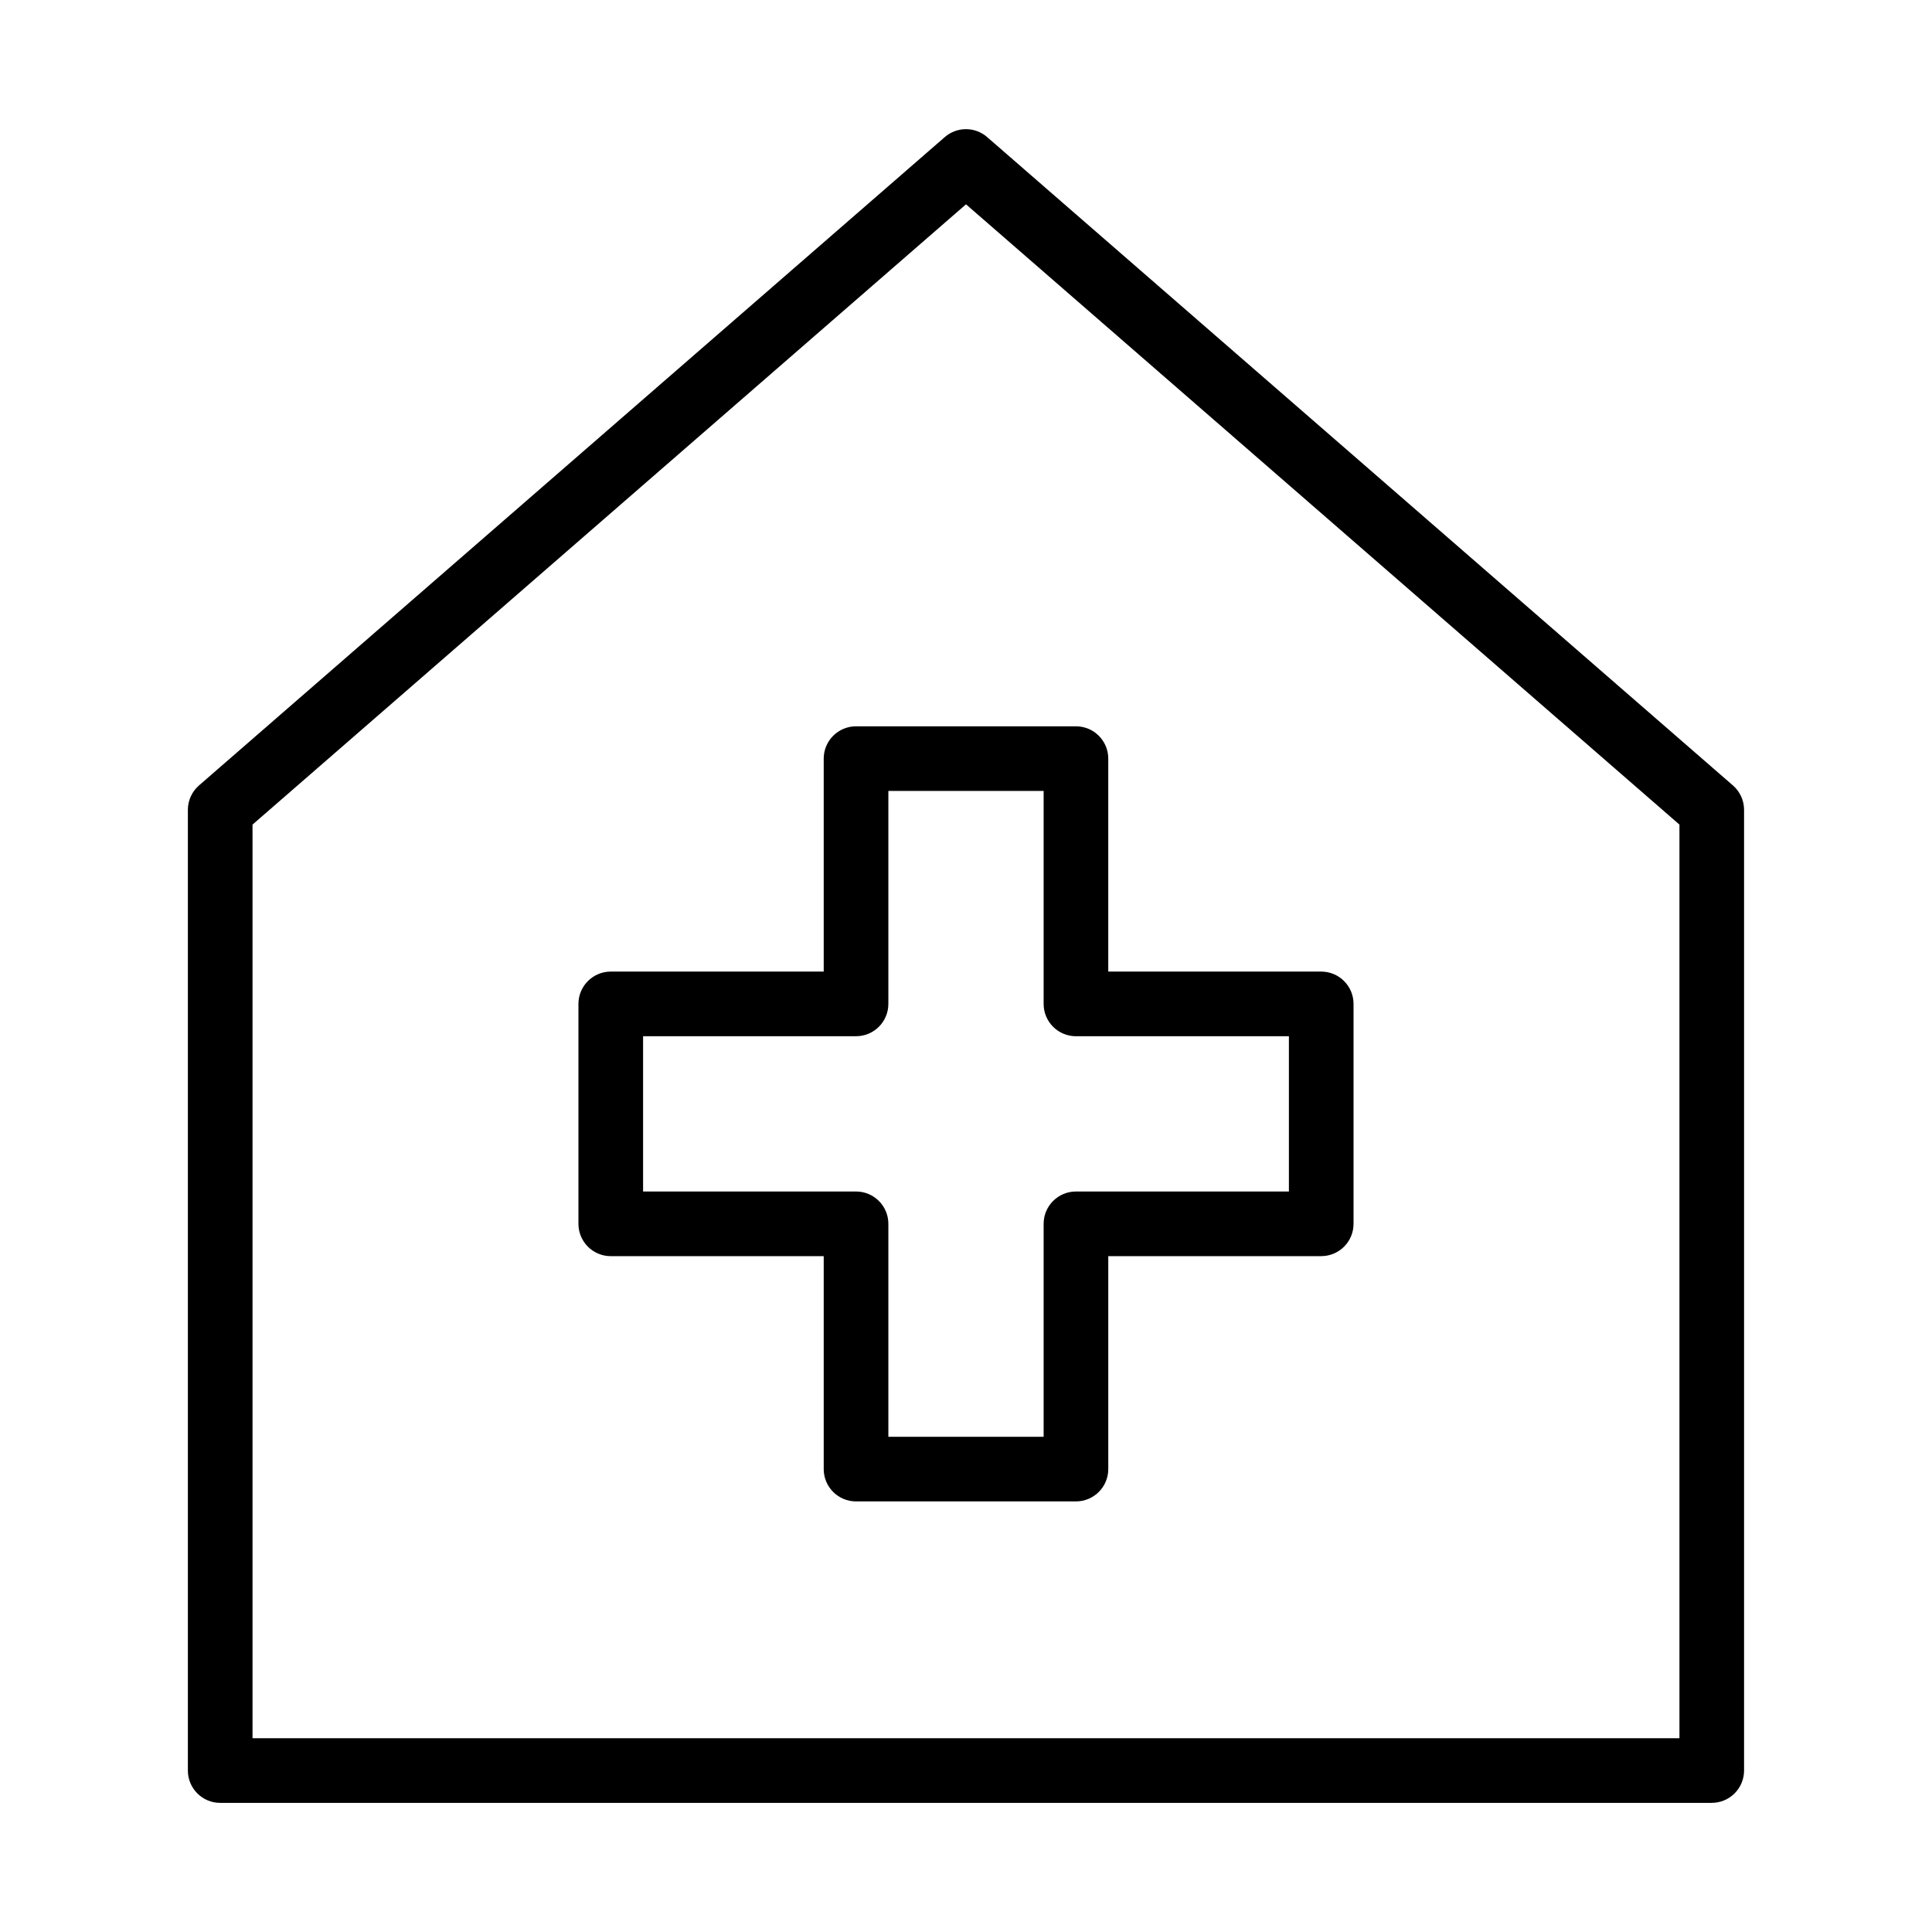
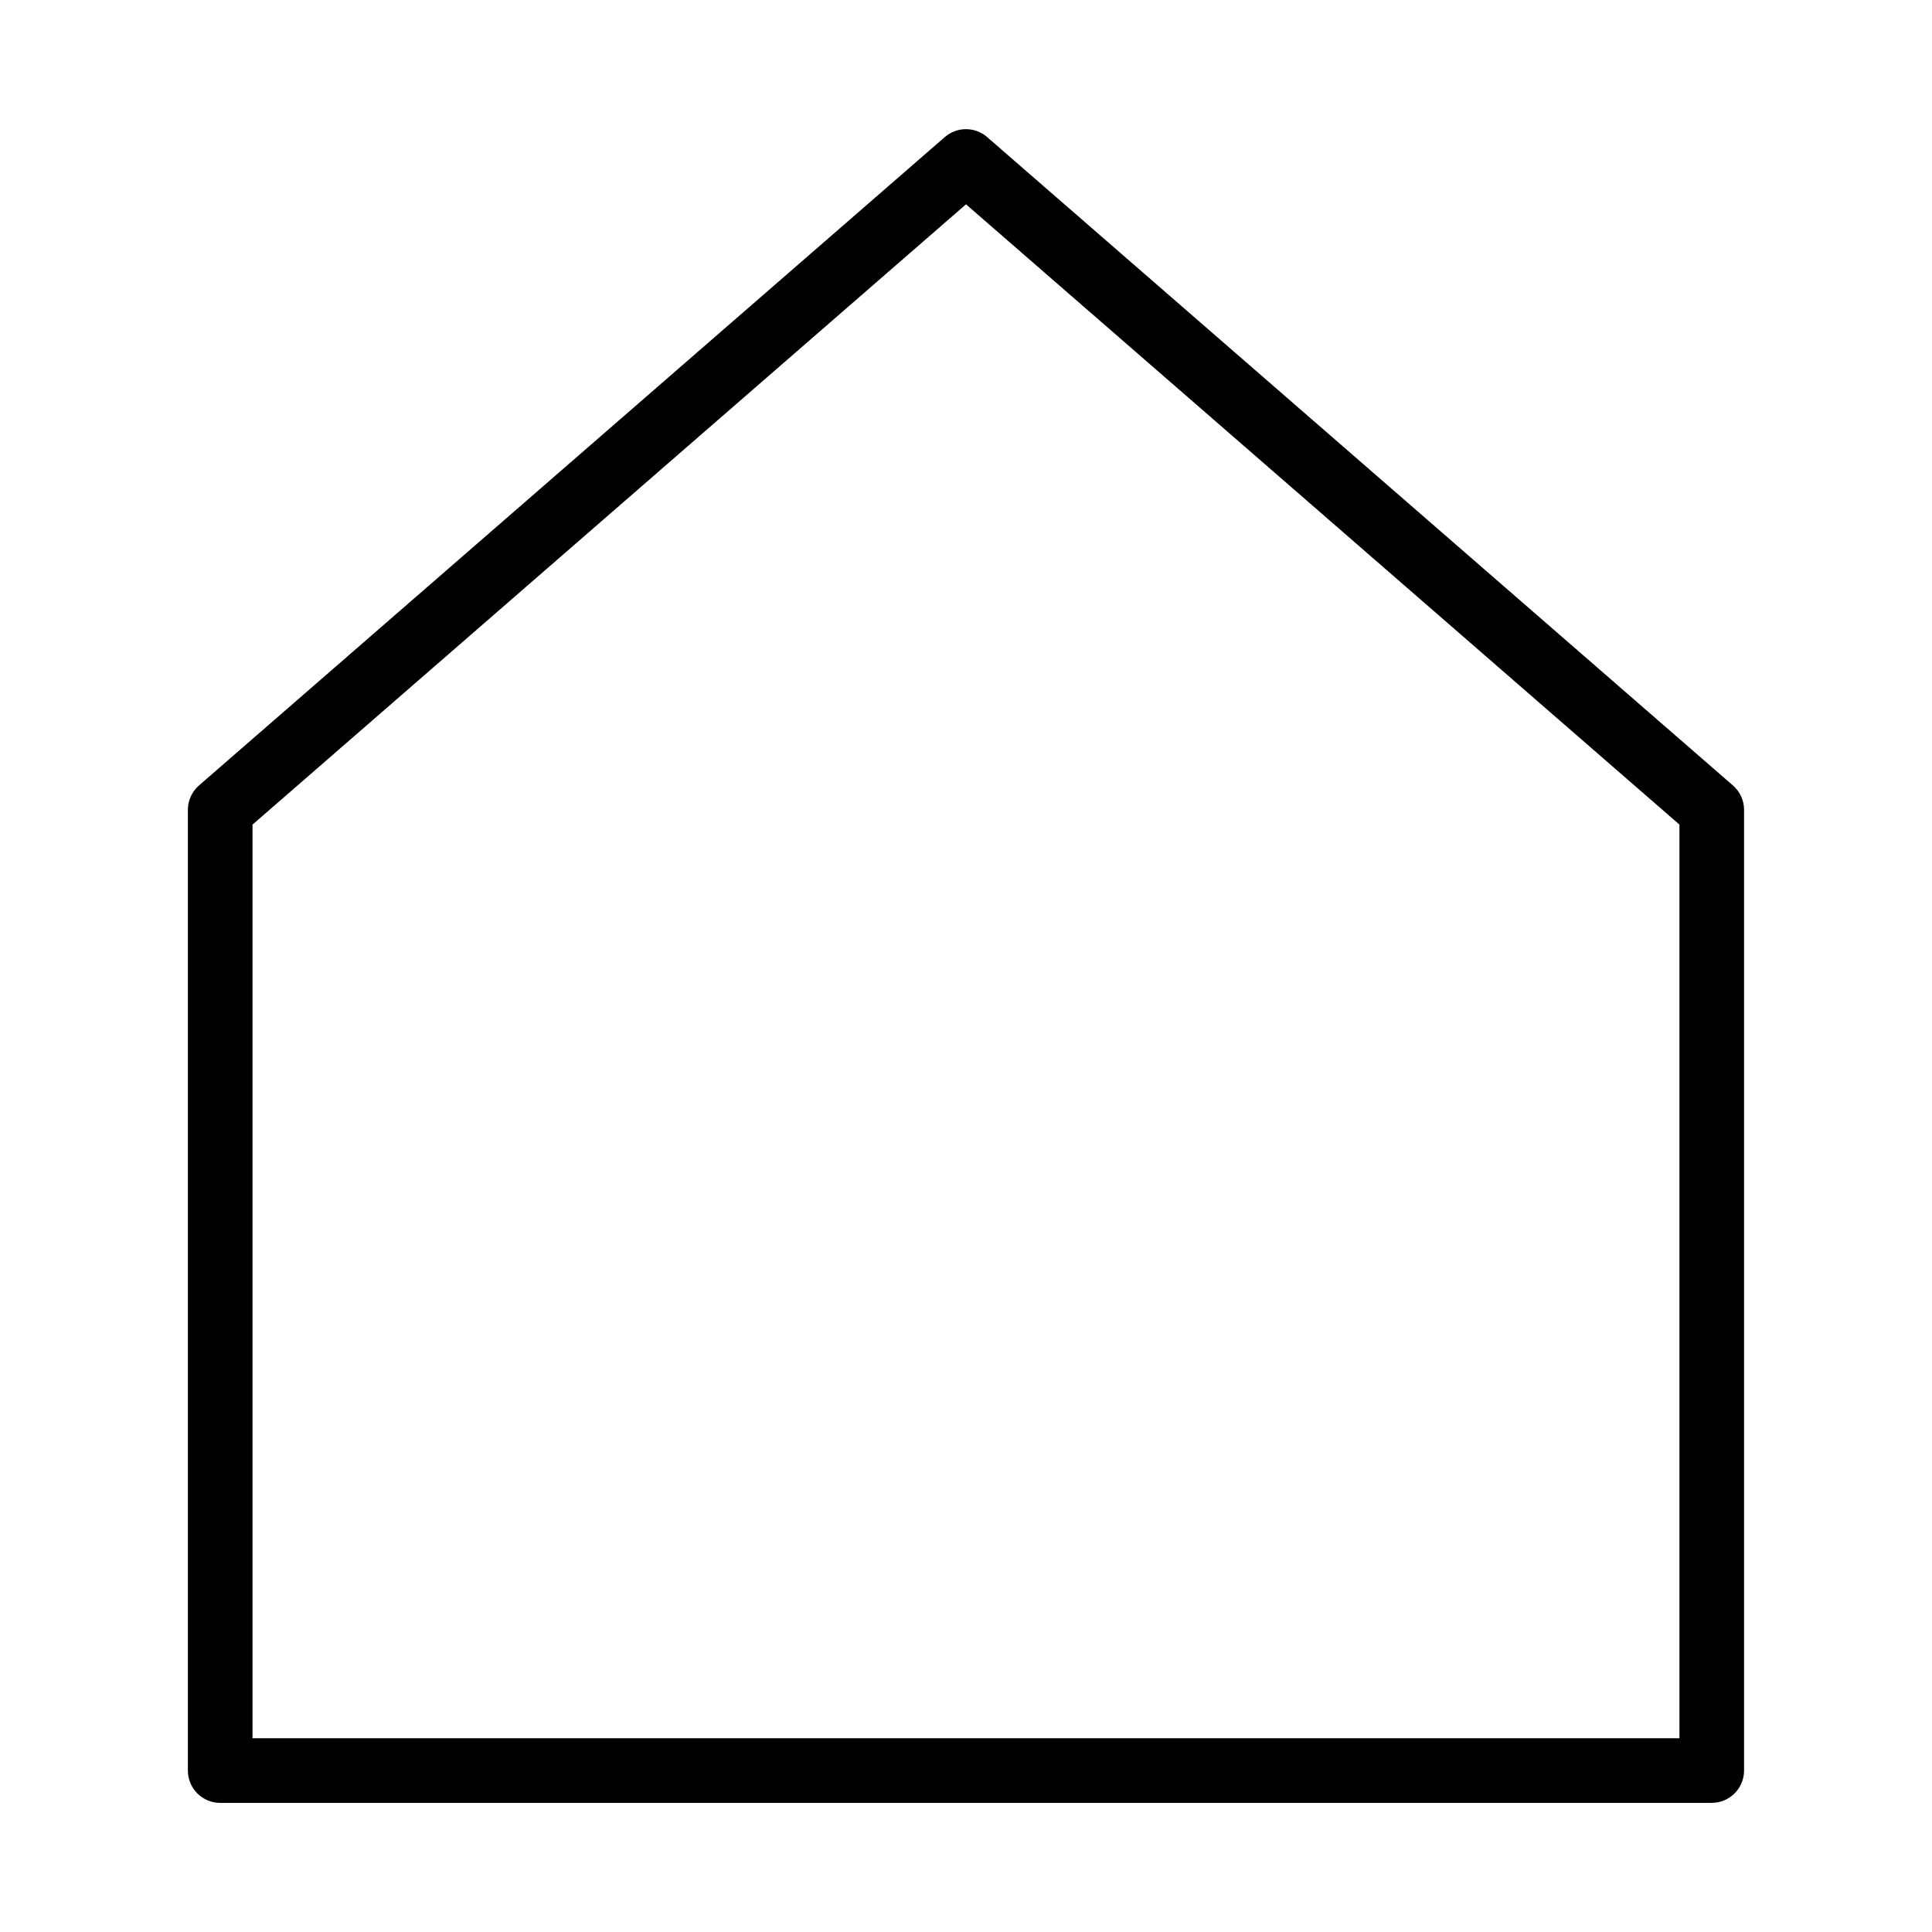
<svg xmlns="http://www.w3.org/2000/svg" fill="#000000" width="800px" height="800px" version="1.1" viewBox="144 144 512 512">
  <g>
    <path d="m597.64 621.78h-395.29c-4.731 0-8.562-3.836-8.562-8.566v-254.6c0-2.481 1.074-4.836 2.945-6.461l197.64-171.82c3.223-2.805 8.016-2.805 11.234 0l197.64 171.82c1.875 1.625 2.949 3.981 2.949 6.461v254.59c0 2.273-0.902 4.453-2.508 6.059-1.609 1.609-3.789 2.512-6.059 2.512zm-386.72-17.129 378.15-0.004v-242.12l-189.07-164.38-189.08 164.38z" />
-     <path d="m429.14 541.89h-58.281c-4.731 0-8.566-3.832-8.566-8.562v-56.434h-56.434c-4.731 0-8.566-3.836-8.566-8.566v-58.281c0-4.731 3.836-8.566 8.566-8.566h56.434v-56.438c0-4.731 3.836-8.562 8.566-8.562h58.281c4.731 0 8.562 3.832 8.562 8.562v56.438h56.434c4.731 0 8.566 3.832 8.566 8.562v58.285c0 4.731-3.836 8.562-8.566 8.562h-56.43v56.434c0 2.273-0.902 4.453-2.512 6.059-1.605 1.605-3.785 2.508-6.055 2.508zm-49.715-17.129h41.148v-56.434c0-4.731 3.836-8.566 8.566-8.566h56.434v-41.152l-56.434 0.004c-4.731 0-8.566-3.836-8.566-8.566v-56.438h-41.148v56.438c0 4.727-3.836 8.562-8.566 8.562h-56.434v41.152h56.434c4.731 0 8.566 3.832 8.566 8.562z" />
  </g>
</svg>